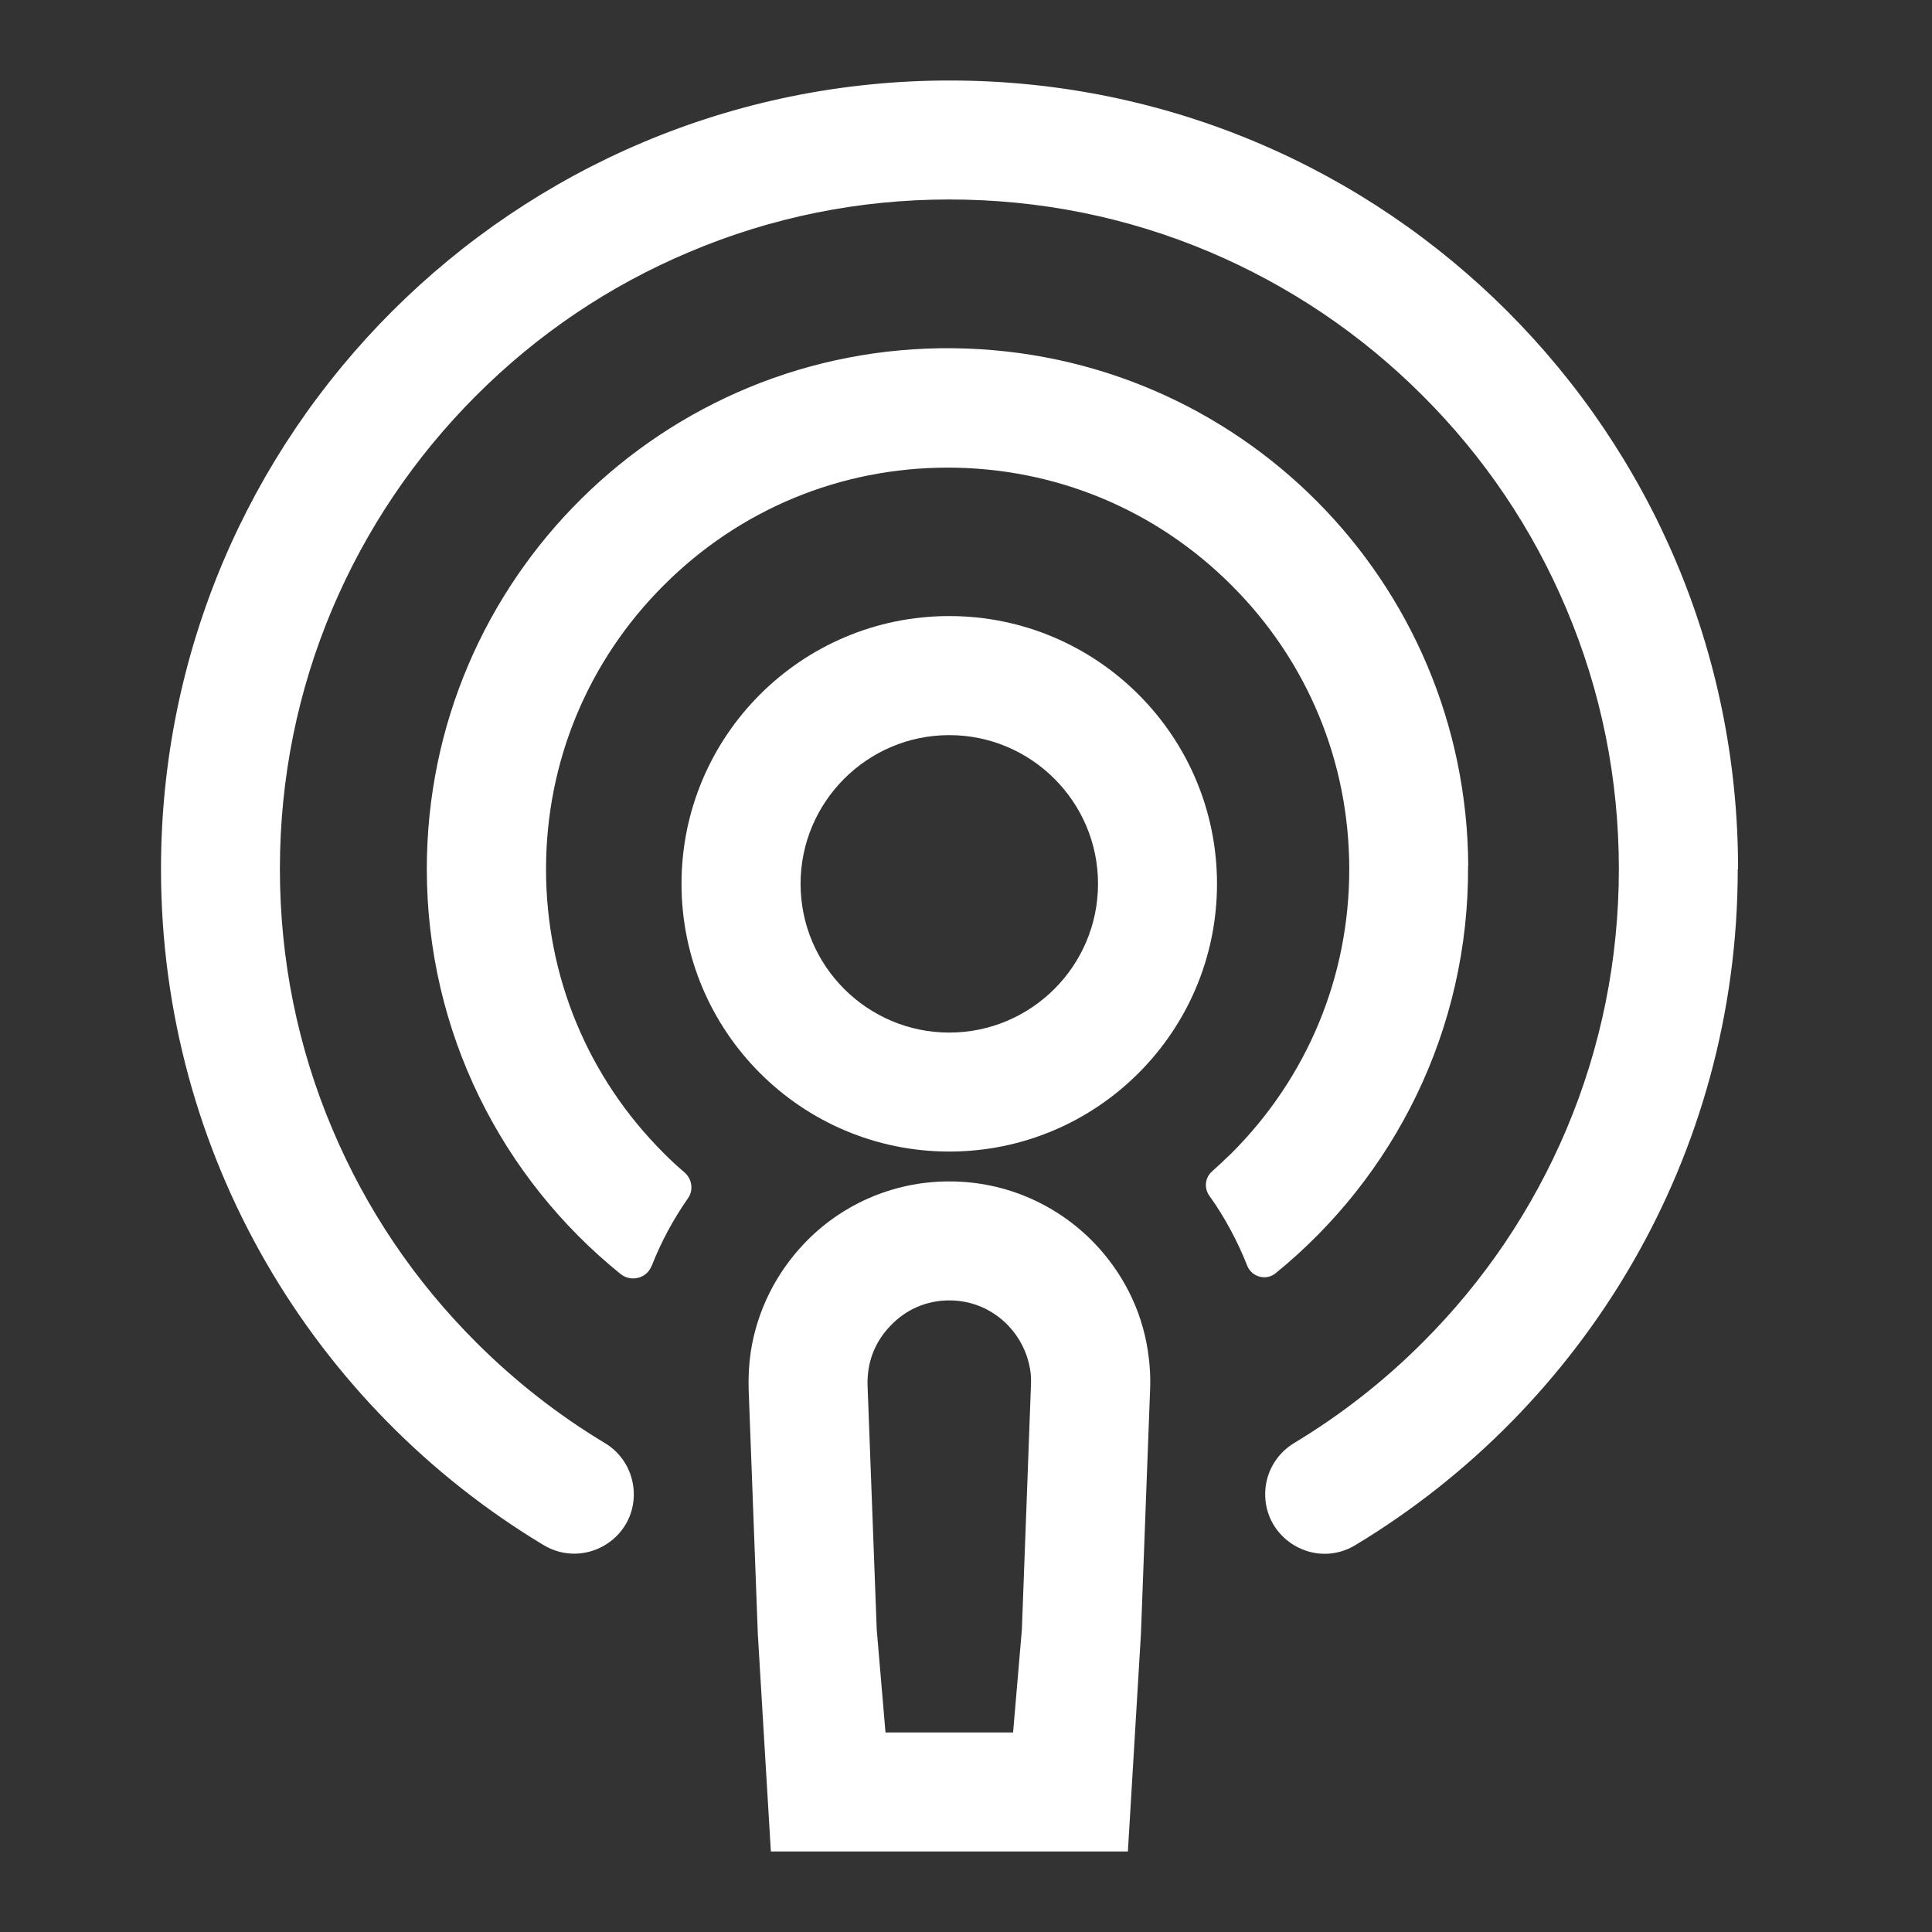
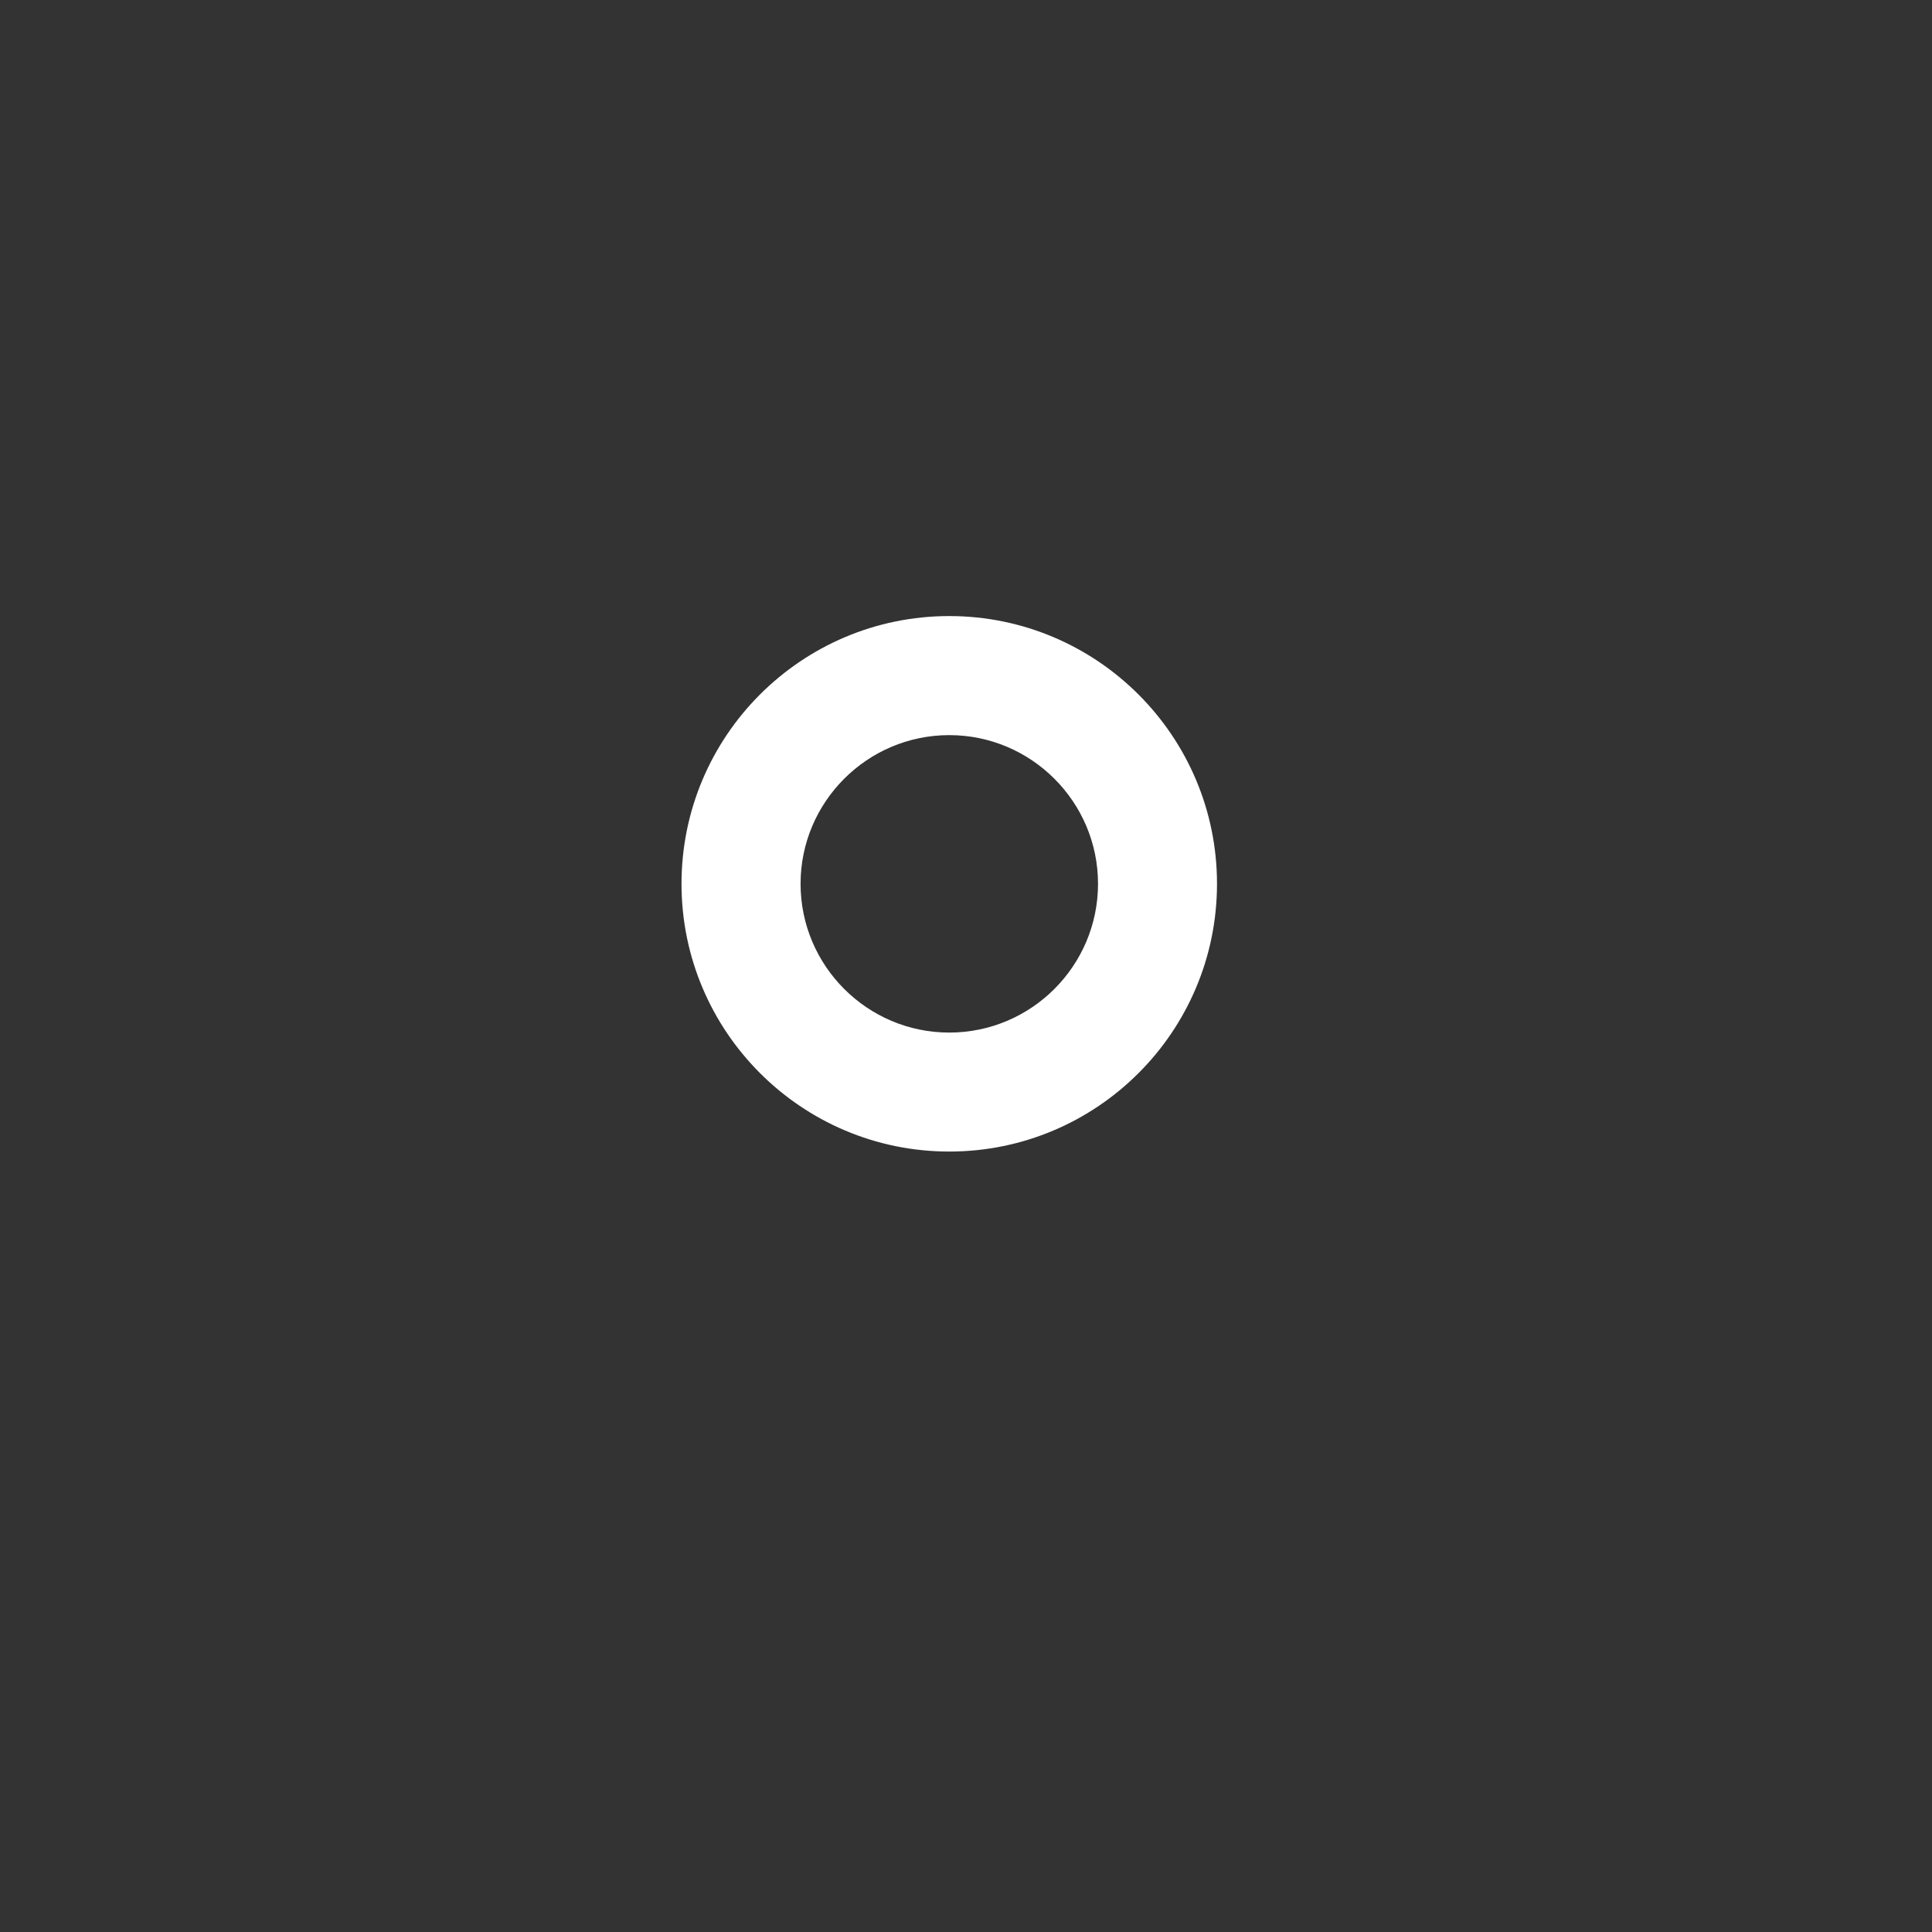
<svg xmlns="http://www.w3.org/2000/svg" width="24" height="24" viewBox="0 0 24 24" fill="none">
  <rect x="0" y="0" width="24" height="24" fill="#333333" stroke="none" />
  <g id="Group 103">
    <g id="Group 100">
-       <path id="Vector" d="M21.587 10.795C21.587 14.36 19.682 17.48 16.835 19.195C16.331 19.498 15.696 19.119 15.717 18.534C15.726 18.284 15.86 18.058 16.073 17.928C16.652 17.579 17.188 17.162 17.674 16.675C18.439 15.911 19.037 15.022 19.458 14.031C19.89 13.008 20.11 11.917 20.11 10.795C20.11 9.672 19.89 8.582 19.456 7.559C19.037 6.567 18.437 5.678 17.672 4.914C16.908 4.15 16.018 3.551 15.027 3.13C14.007 2.698 12.916 2.478 11.793 2.478C10.671 2.478 9.581 2.698 8.557 3.133C7.566 3.551 6.677 4.151 5.913 4.916C5.149 5.681 4.55 6.57 4.129 7.561C3.697 8.582 3.477 9.672 3.477 10.795C3.477 11.917 3.697 13.008 4.131 14.031C4.55 15.022 5.15 15.911 5.915 16.675C6.4 17.16 6.936 17.579 7.517 17.928C7.729 18.055 7.863 18.284 7.873 18.534C7.894 19.123 7.254 19.496 6.75 19.192C3.904 17.479 2 14.36 2 10.795C2 5.38 6.394 0.991 11.814 1C17.221 1.009 21.591 5.385 21.591 10.795H21.587Z" fill="white" />
      <path id="Vector_2" d="M11.792 9.132C12.811 9.132 13.64 9.961 13.64 10.979C13.64 11.998 12.811 12.827 11.792 12.827C10.774 12.827 9.945 11.998 9.945 10.979C9.945 9.961 10.774 9.132 11.792 9.132ZM11.792 7.653C9.955 7.653 8.466 9.144 8.466 10.979C8.466 12.815 9.957 14.305 11.792 14.305C13.628 14.305 15.118 12.815 15.118 10.979C15.118 9.144 13.628 7.653 11.792 7.653Z" fill="white" />
-       <path id="Vector_3" d="M18.237 10.755C18.249 12.798 17.314 14.623 15.847 15.816C15.729 15.913 15.549 15.865 15.493 15.722C15.37 15.412 15.214 15.121 15.023 14.854C14.955 14.759 14.969 14.63 15.055 14.553C15.137 14.479 15.219 14.403 15.299 14.325C16.242 13.382 16.761 12.131 16.761 10.798C16.761 9.465 16.242 8.212 15.299 7.271C14.357 6.328 13.105 5.809 11.772 5.809C10.439 5.809 9.187 6.328 8.245 7.271C7.302 8.213 6.783 9.465 6.783 10.798C6.783 12.131 7.302 13.383 8.245 14.325C8.328 14.408 8.414 14.489 8.504 14.565C8.599 14.648 8.618 14.789 8.543 14.89C8.363 15.149 8.213 15.426 8.097 15.722L8.095 15.724C8.035 15.882 7.838 15.93 7.709 15.826C6.24 14.641 5.302 12.828 5.302 10.794C5.302 7.195 8.243 4.282 11.851 4.326C15.386 4.369 18.218 7.22 18.239 10.755H18.237Z" fill="white" />
-       <path id="Vector_4" d="M11.792 16.154C12.072 16.154 12.331 16.265 12.524 16.466C12.668 16.617 12.76 16.801 12.795 17.002C12.807 17.067 12.81 17.136 12.807 17.203L12.752 18.691L12.694 20.243L12.585 21.521H11L10.891 20.243L10.833 18.695L10.777 17.207C10.775 17.142 10.78 17.076 10.789 17.013C10.819 16.812 10.912 16.625 11.056 16.475C11.249 16.267 11.511 16.154 11.792 16.154ZM11.792 14.676C11.078 14.676 10.434 14.976 9.982 15.456C9.642 15.817 9.407 16.276 9.327 16.787C9.304 16.942 9.295 17.099 9.3 17.26L9.356 18.748L9.414 20.299L9.576 23H14.011L14.173 20.299L14.231 18.748L14.287 17.26C14.294 17.091 14.282 16.928 14.257 16.768C14.177 16.257 13.938 15.801 13.594 15.442C13.141 14.972 12.503 14.676 11.795 14.676H11.792Z" fill="white" />
    </g>
  </g>
</svg>